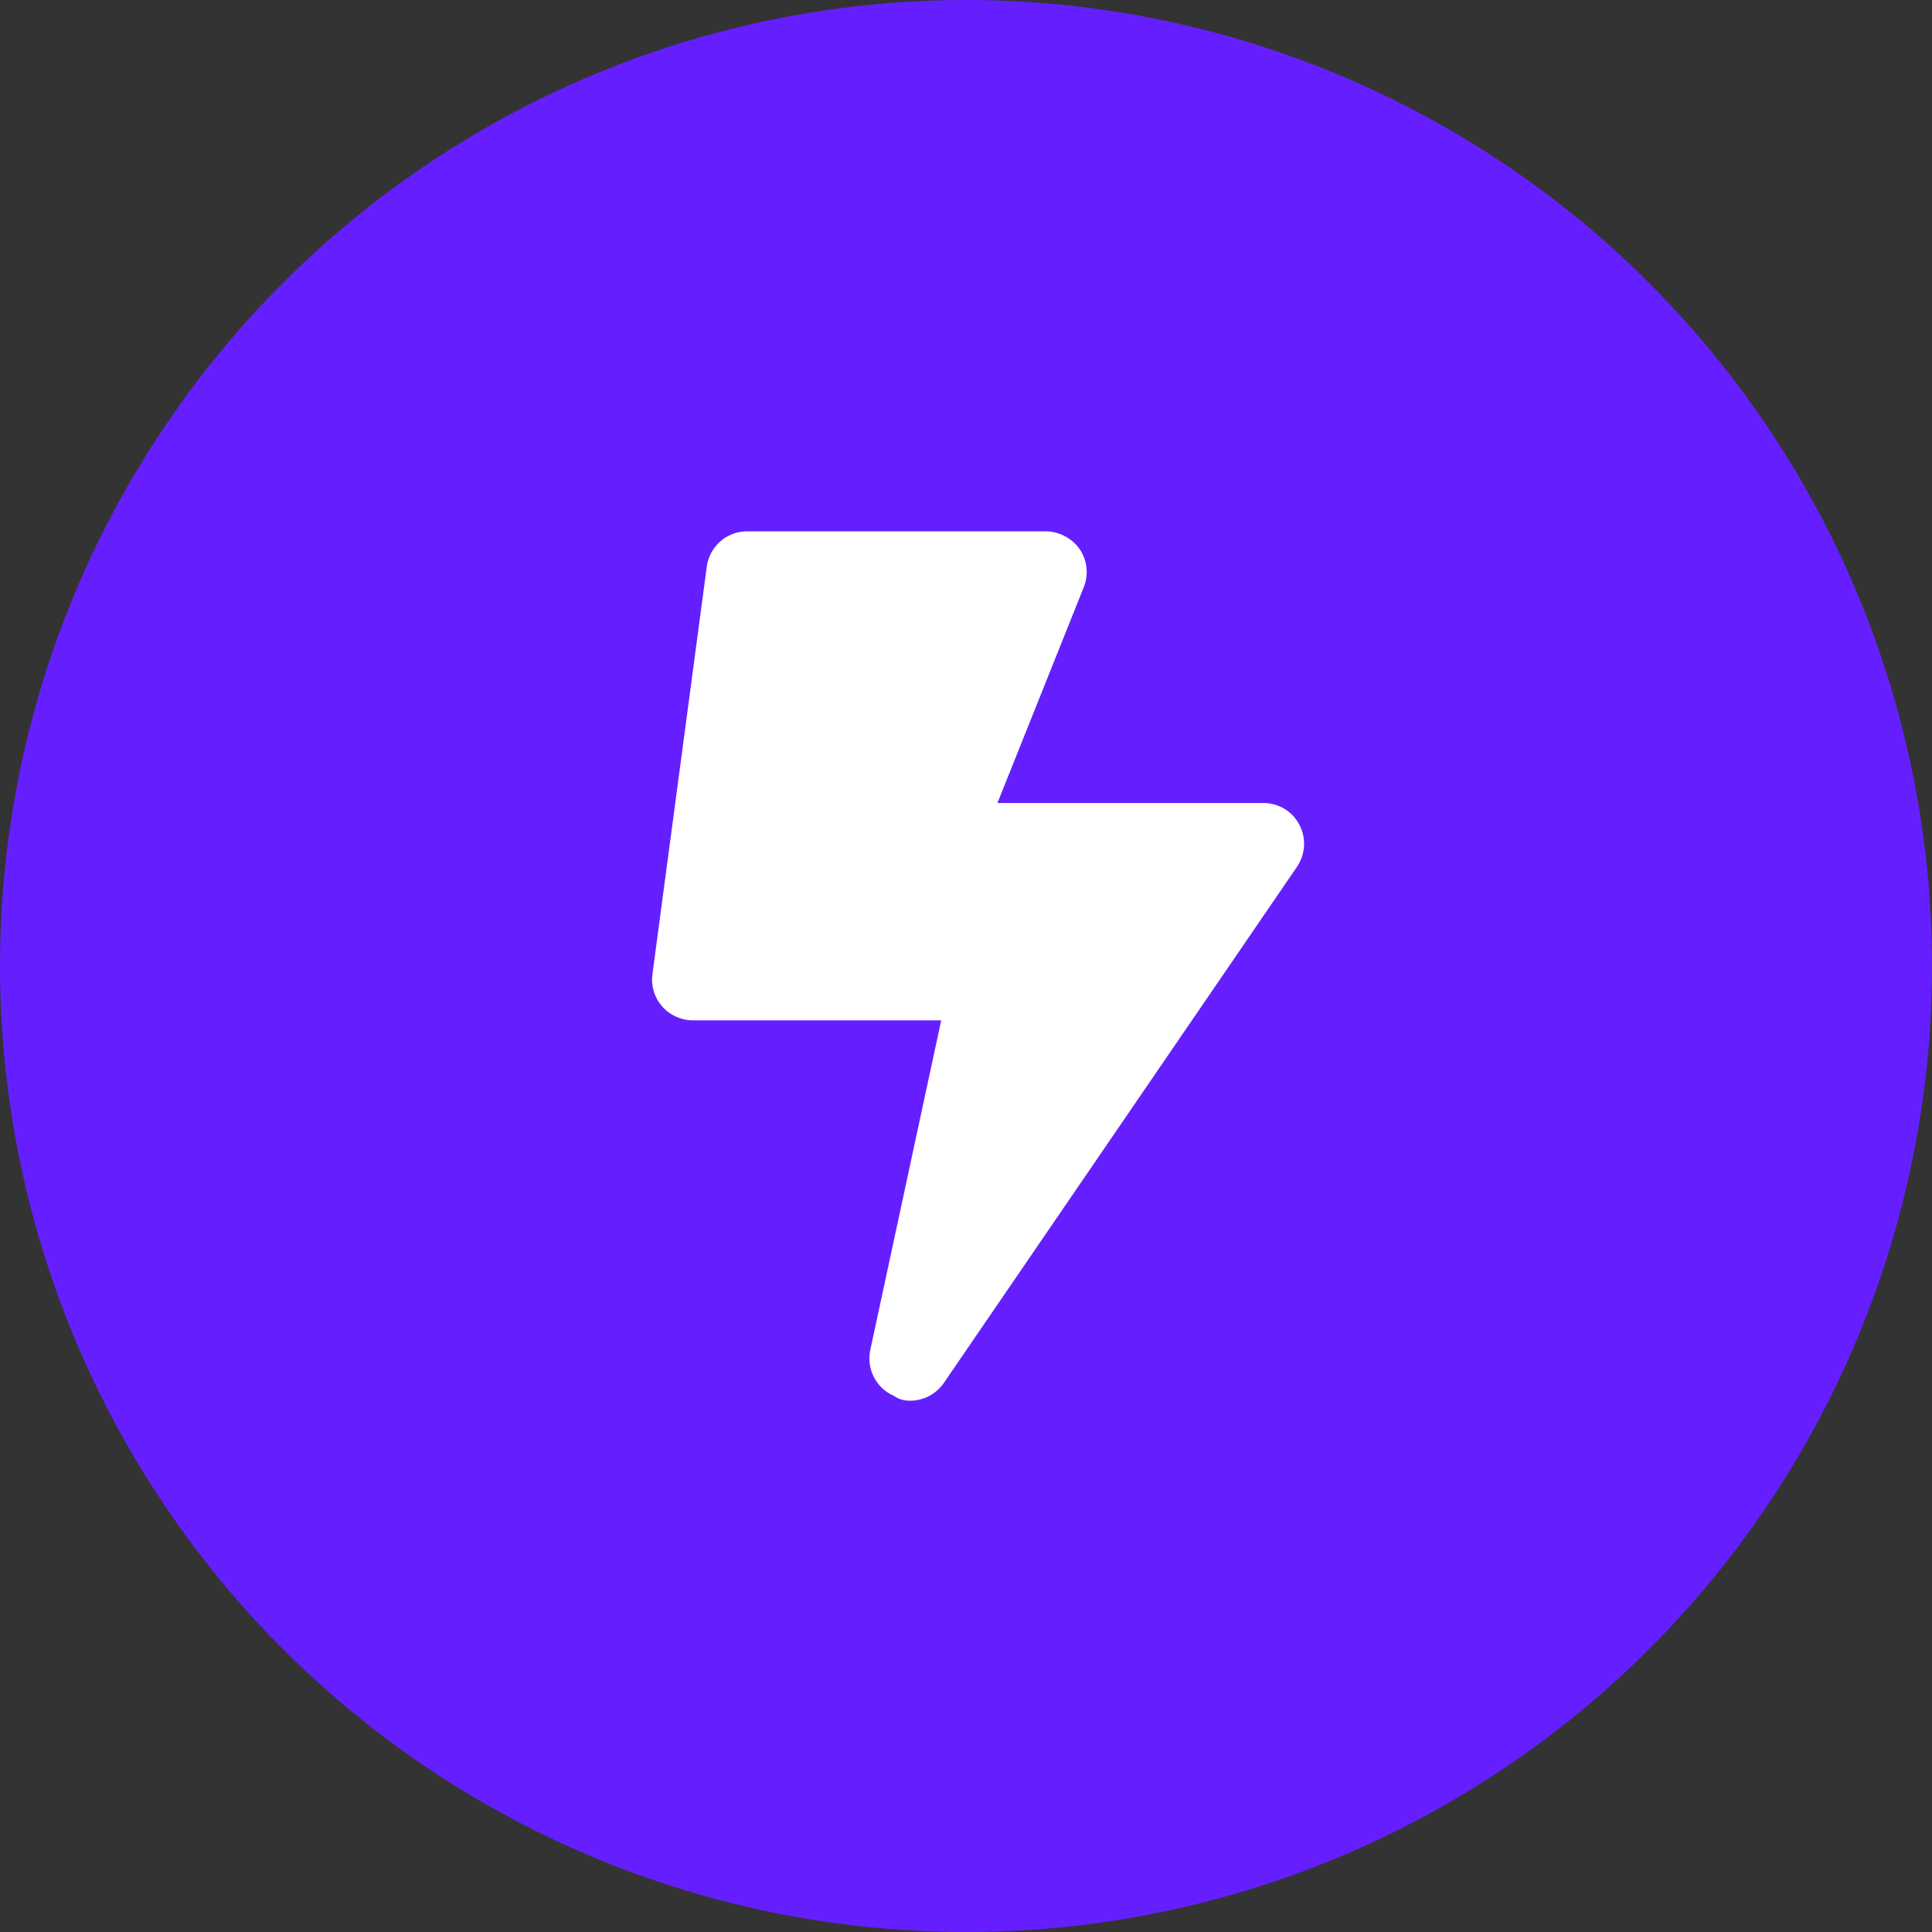
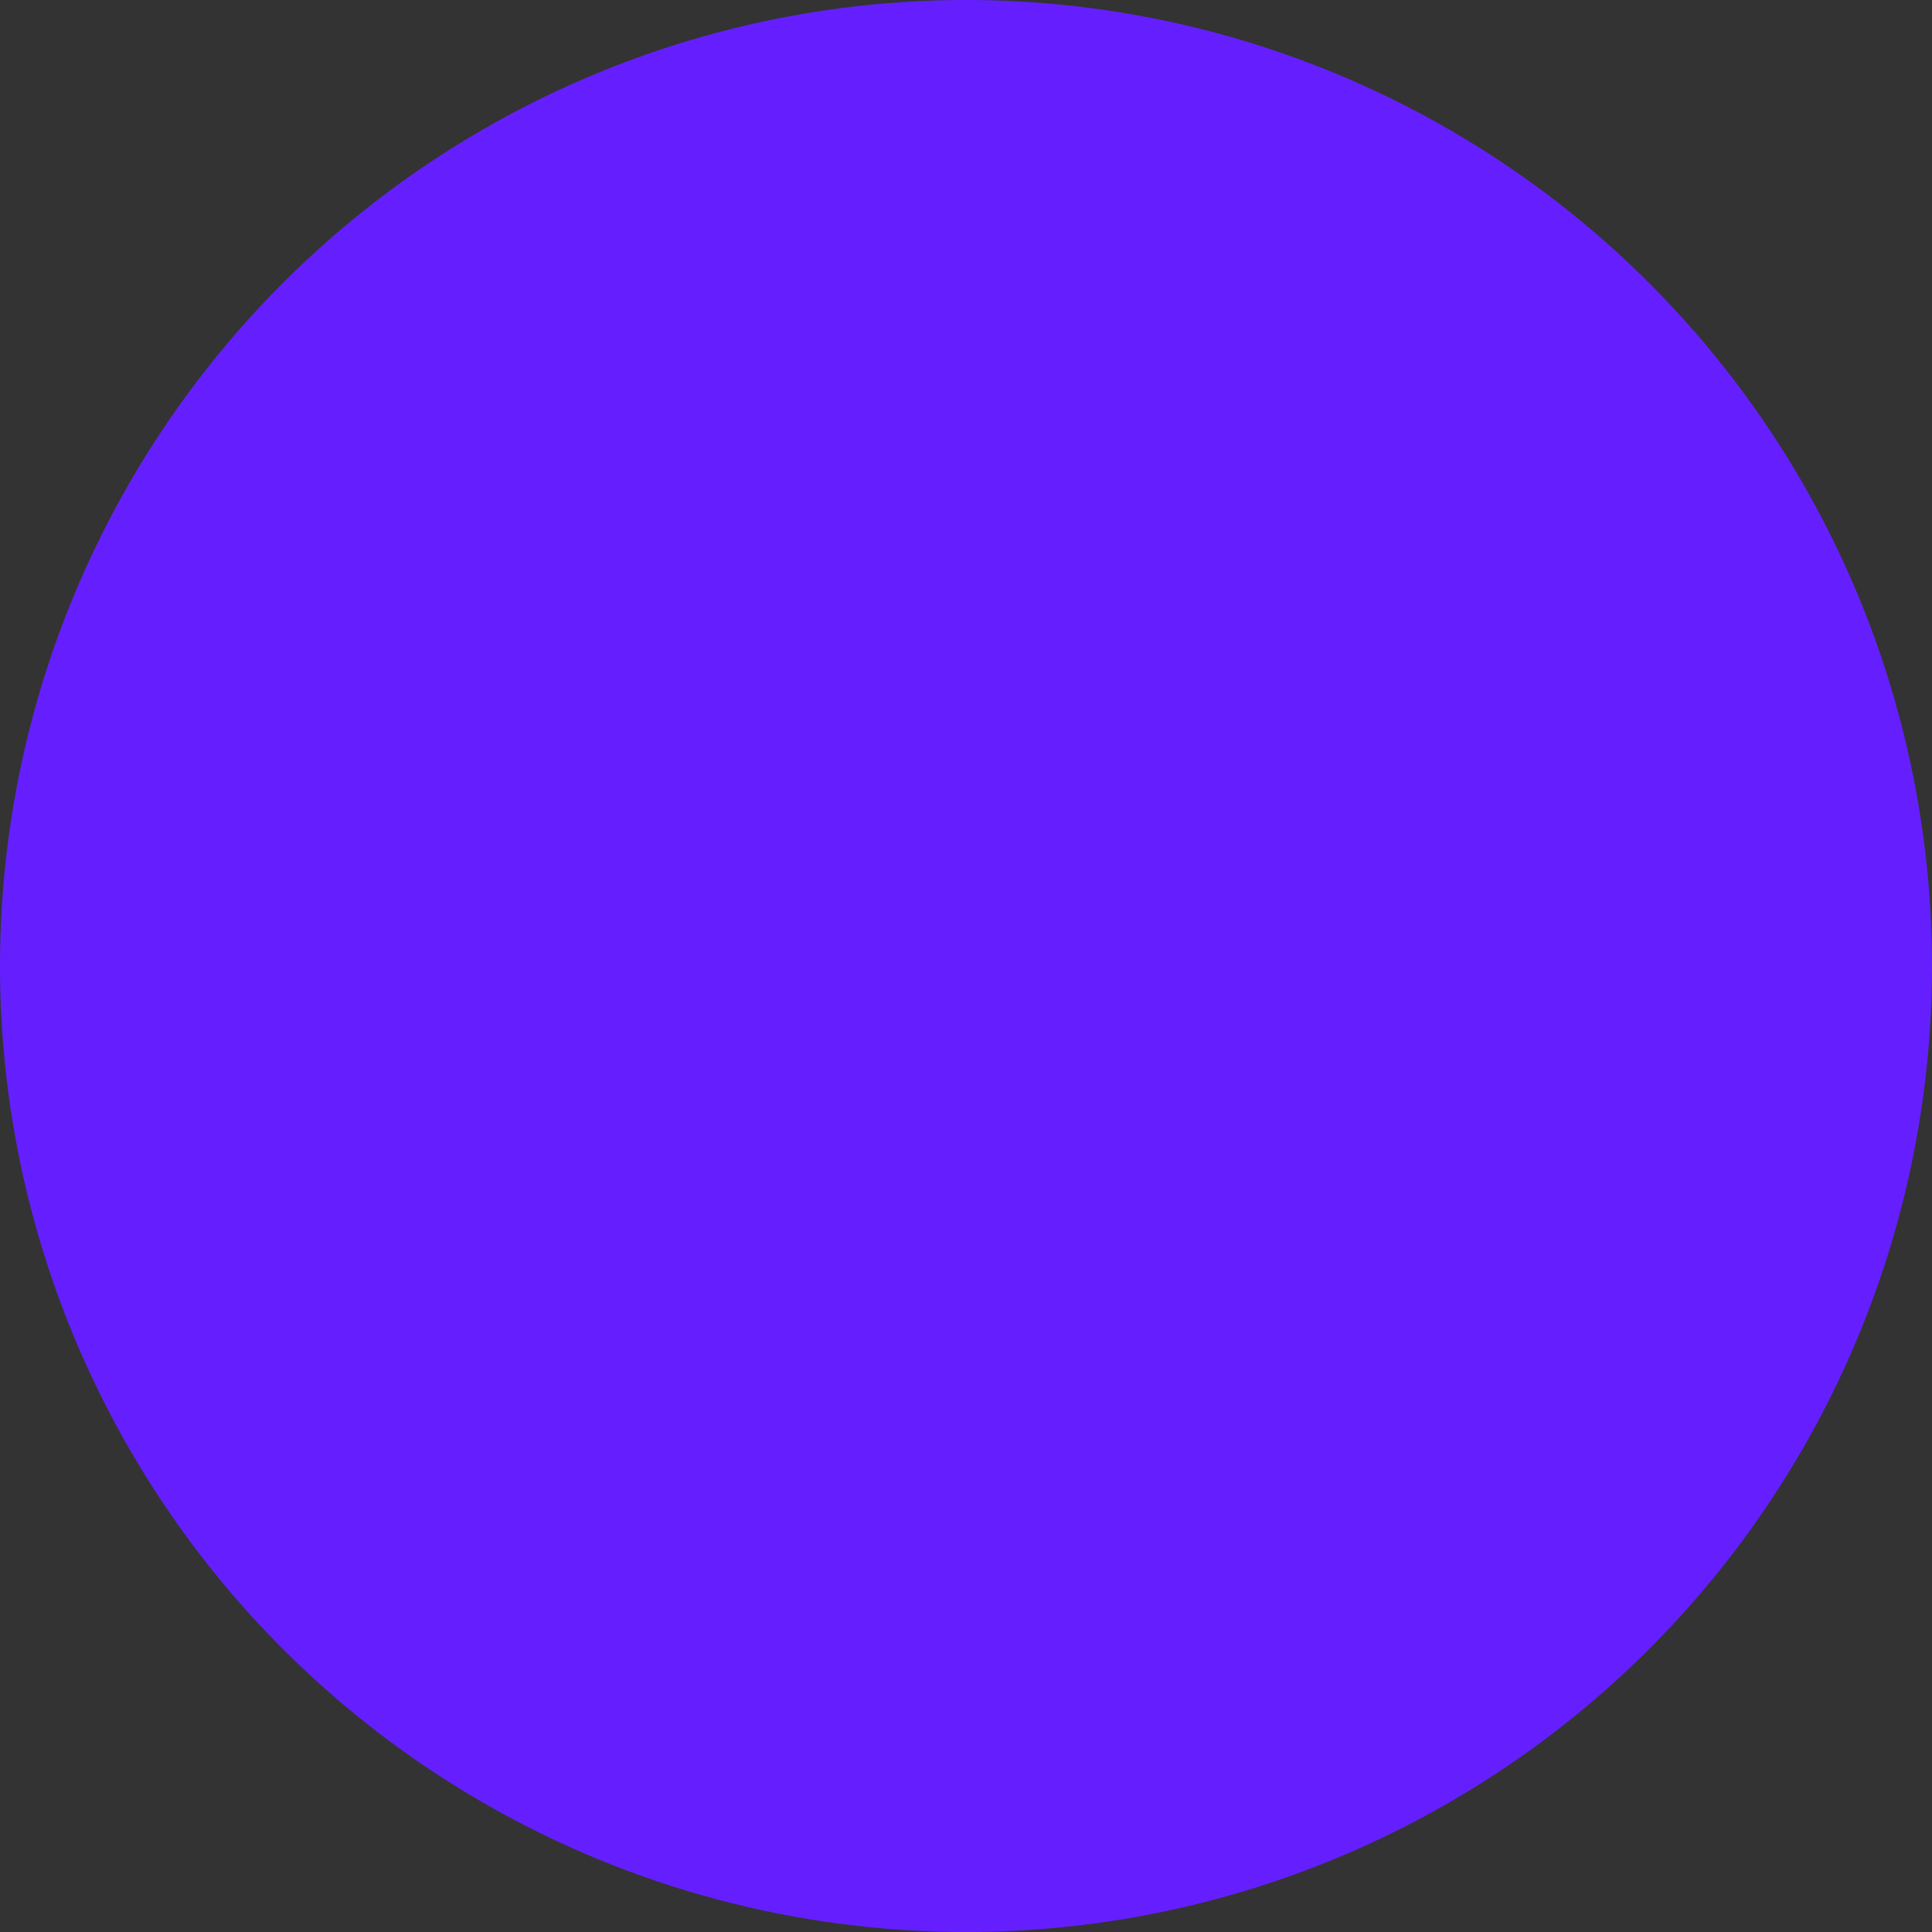
<svg xmlns="http://www.w3.org/2000/svg" width="80" height="80" viewBox="0 0 80 80" fill="none">
  <rect x="0" y="0" width="80" height="80" fill="#333333" stroke="none" />
  <circle cx="40" cy="40" r="40" fill="#651FFF" />
  <g clipPath="url(#clip0_2013_20)">
-     <path d="M53.803 34.15C53.515 33.594 52.938 33.25 52.313 33.25H41.302L44.877 24.313C45.085 23.795 45.022 23.204 44.707 22.74C44.393 22.276 43.812 22 43.313 22H30.938C30.092 22 29.378 22.626 29.266 23.465L27.016 40.34C26.95 40.823 27.097 41.308 27.418 41.673C27.738 42.039 28.202 42.25 28.688 42.25H38.974L36.037 55.898C35.868 56.687 36.281 57.484 37.021 57.802C37.238 57.958 37.463 58 37.688 58C38.23 58 38.758 57.736 39.081 57.266L53.706 35.891C54.056 35.373 54.099 34.706 53.803 34.15Z" fill="white" />
-   </g>
+     </g>
  <defs>
    <clipPath id="clip0_2013_20">
      <rect width="27" height="36" fill="white" transform="translate(27 22)" />
    </clipPath>
  </defs>
</svg>